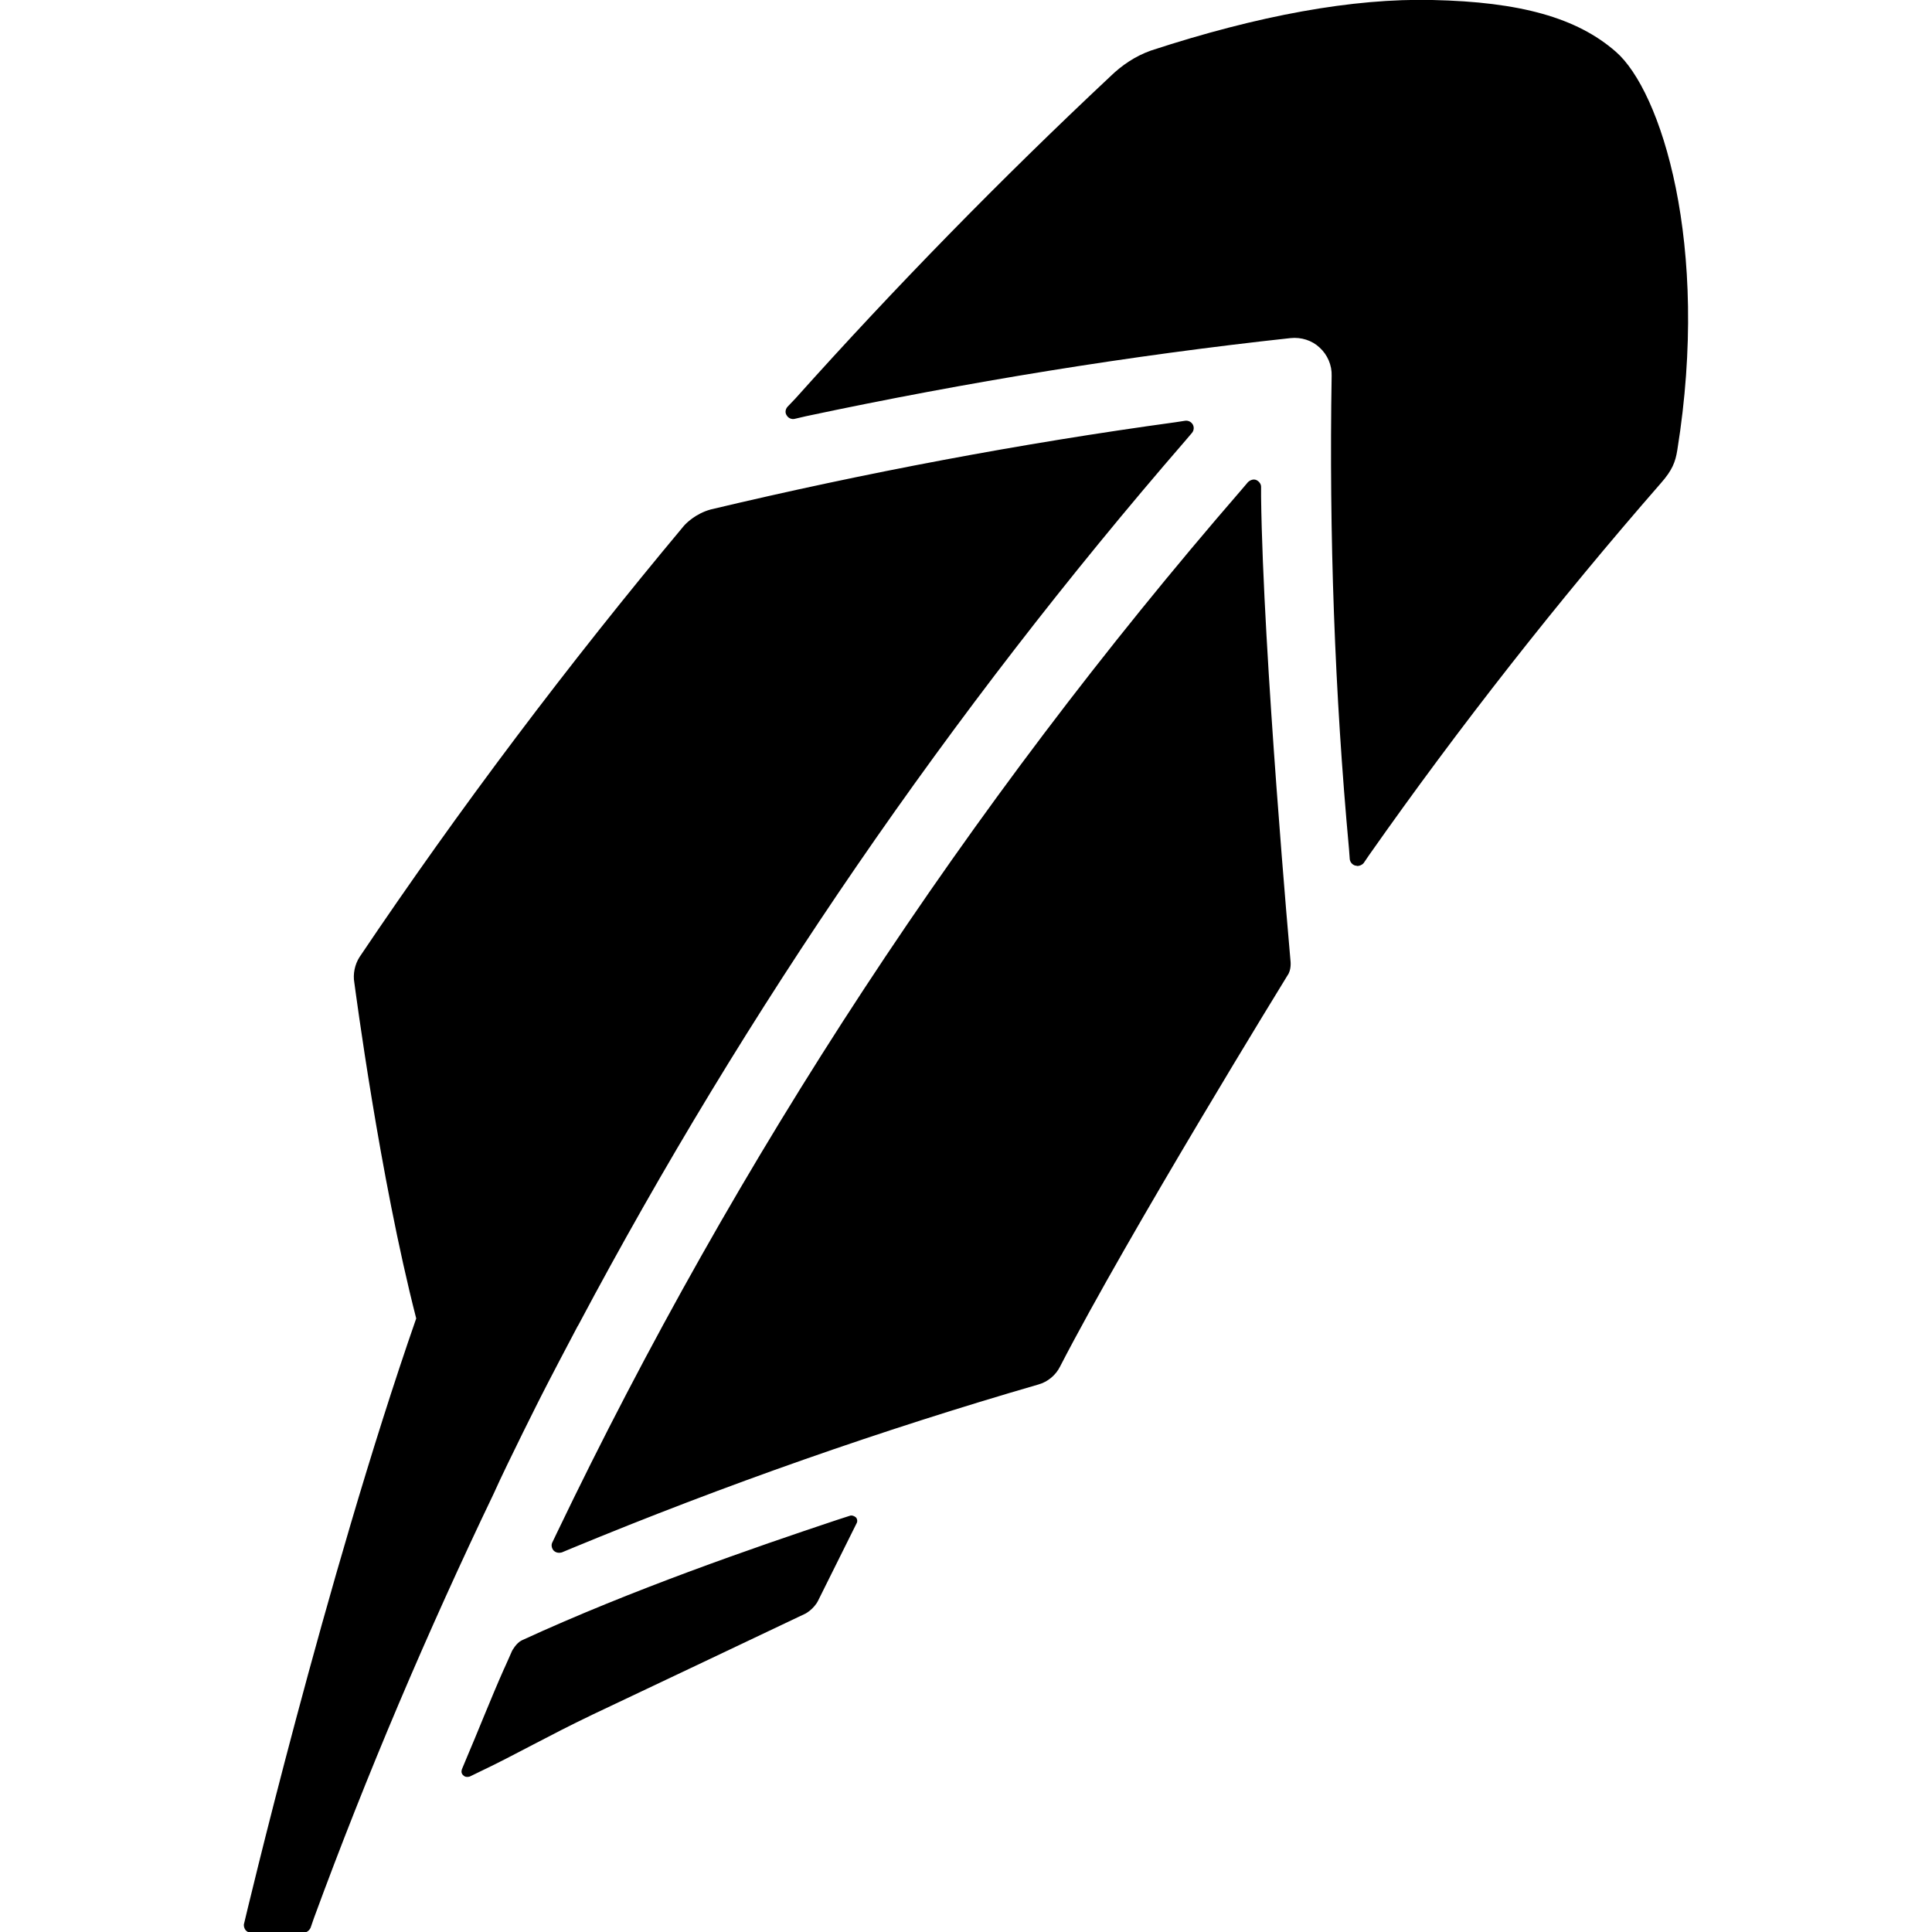
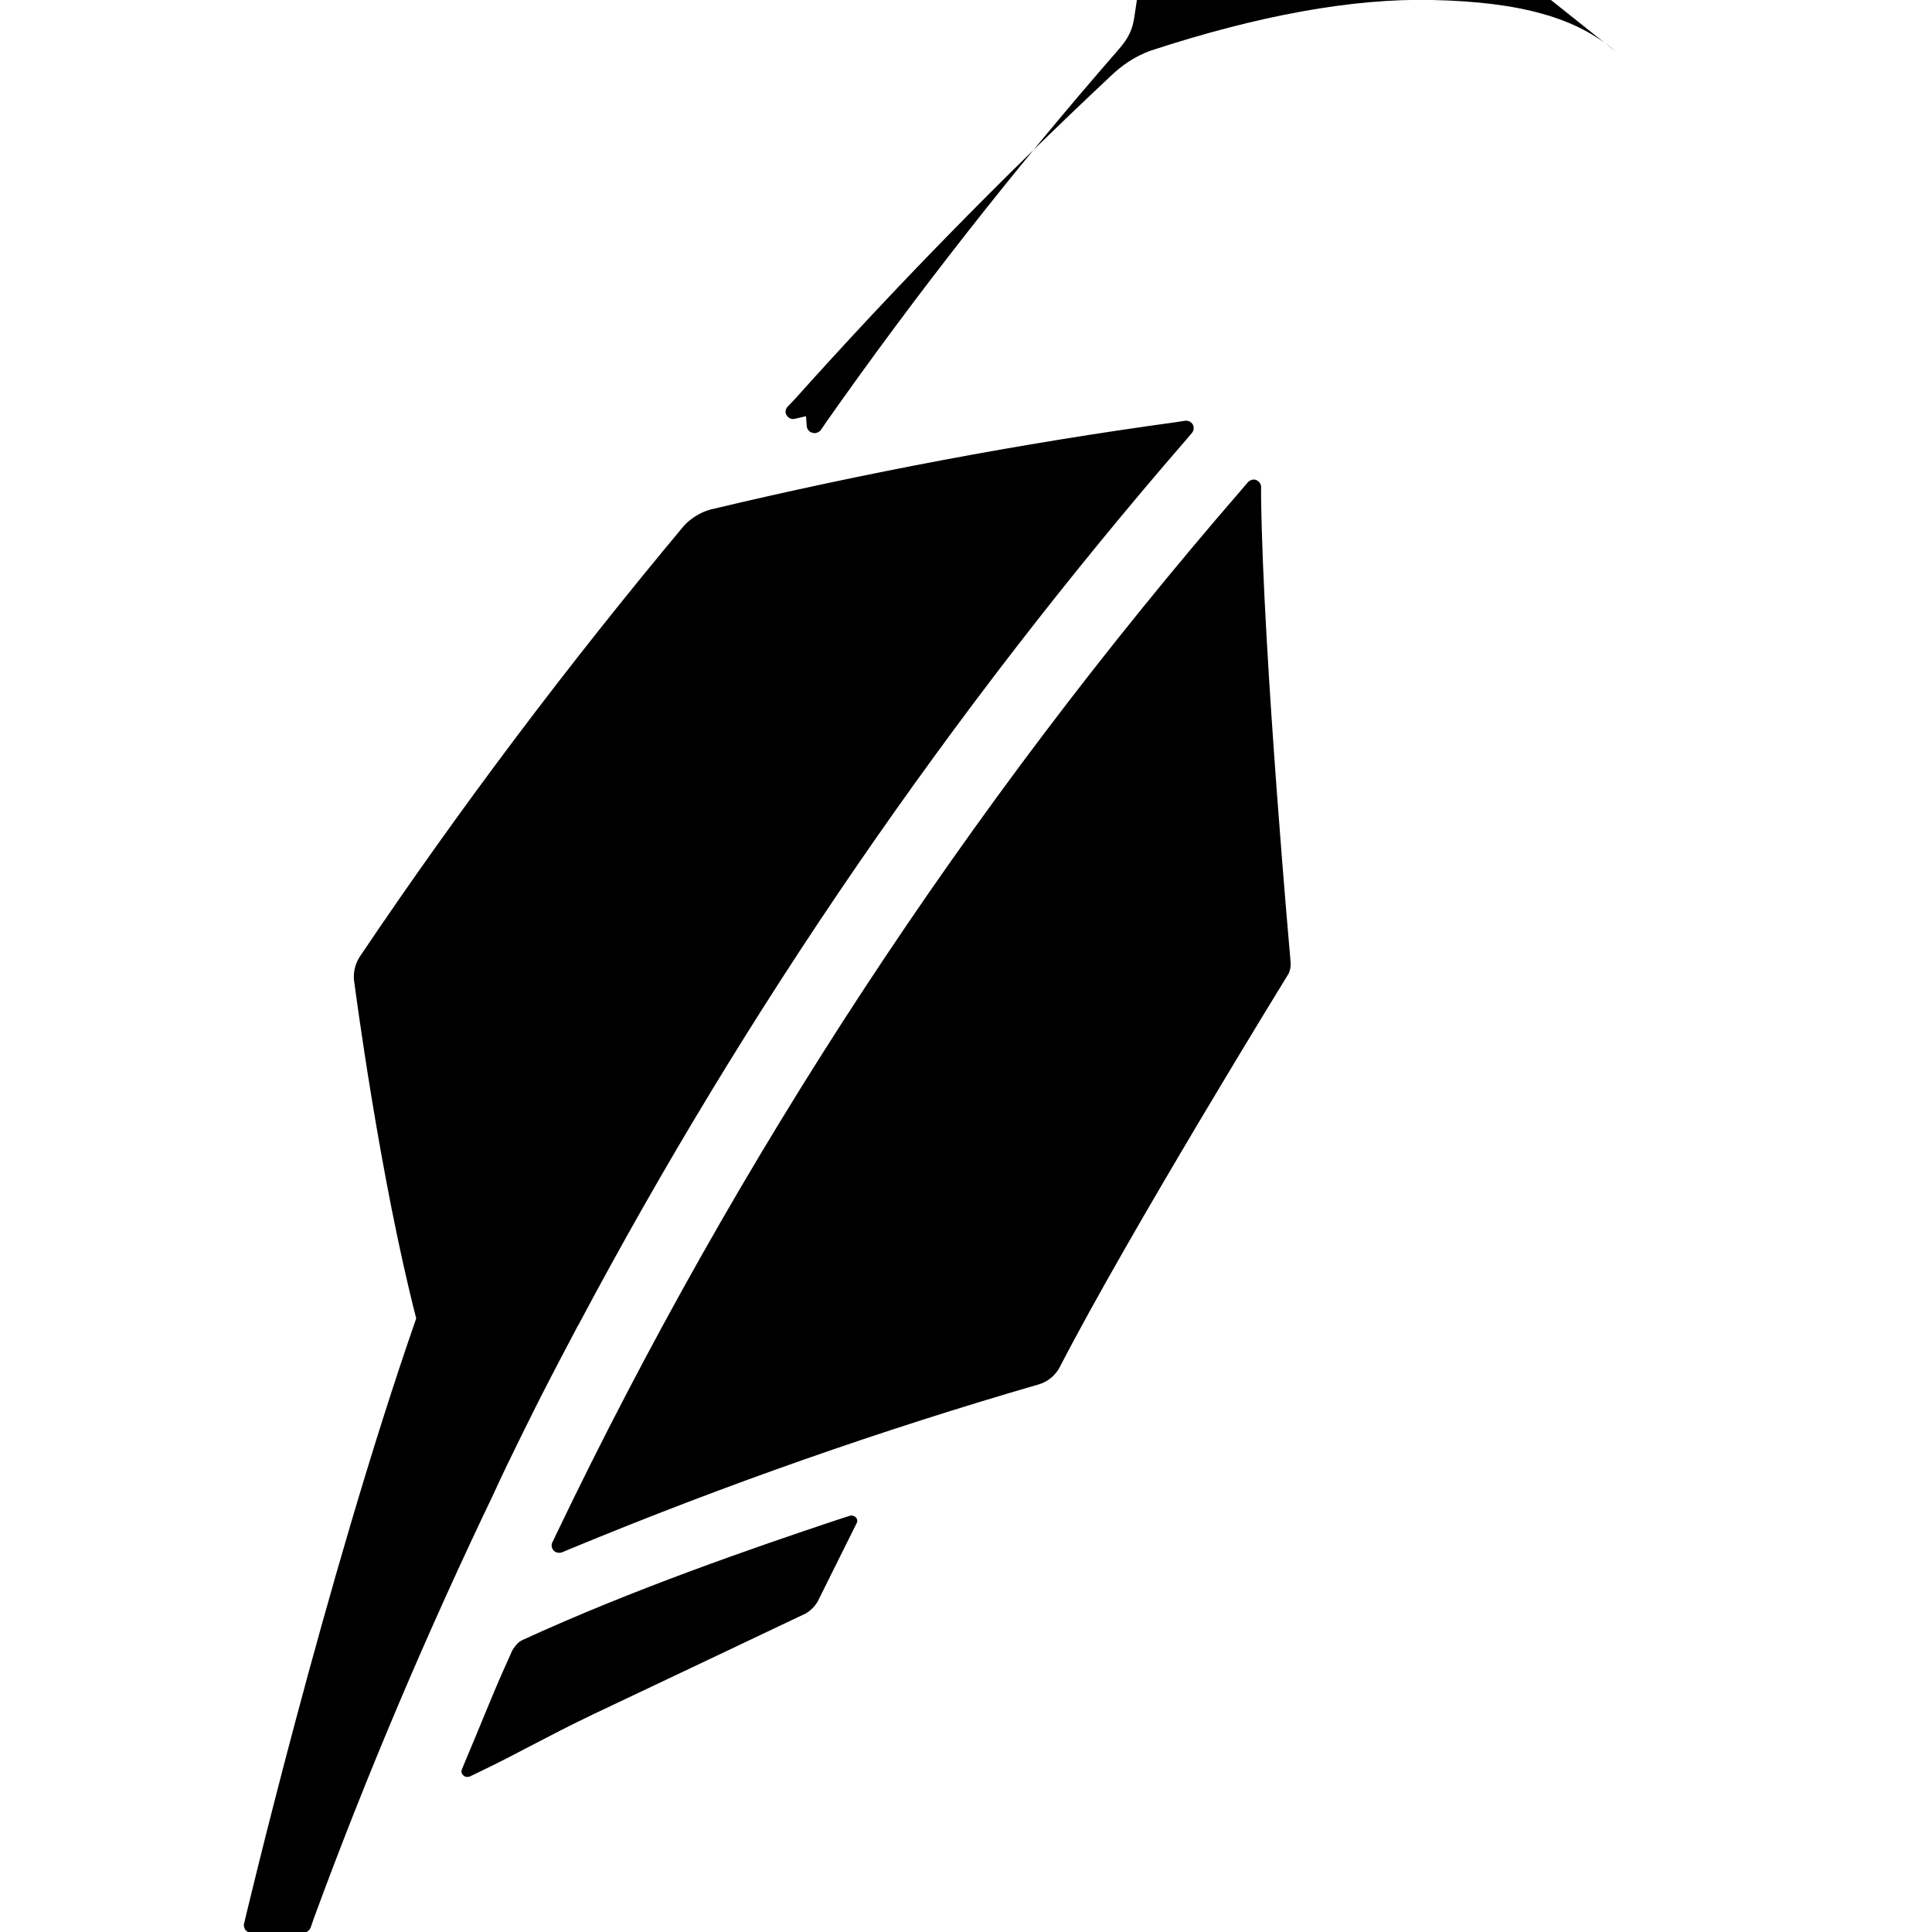
<svg xmlns="http://www.w3.org/2000/svg" xml:space="preserve" viewBox="0 0 512 512">
-   <path d="m225.2 401.7-3.4 1.1c-21.9 7.3-54.4 18.5-83.5 31.9-1.5.7-2.6 2.8-2.6 2.8-.6 1.3-1.2 2.8-2 4.5l-.1.2c-3.3 7.4-7.7 18.5-9.7 23.1l-1.5 3.6c-.2.6-.1 1.2.4 1.6.3.3.6.4 1 .4.2 0 .4 0 .7-.1l3.5-1.7c8-3.8 18.1-9.5 28.6-14.5l.4-.2c20.1-9.5 42.8-20.3 56.5-26.8 0 0 2.2-1.2 3.3-3.4l10.2-20.5c.3-.5.2-1.2-.2-1.6-.5-.4-1.1-.6-1.6-.4M143.4 370c1.4-2.8 8.1-15.6 9.6-18.4l.3-.5c44.4-83.6 98.6-162.5 160.9-234.4l1.7-2c.5-.6.6-1.5.2-2.2s-1.2-1.1-2-1l-2.6.4c-40.9 5.6-82.3 13.4-123.1 23.1-4.1 1.1-6.7 3.8-7.2 4.4-30.5 36.5-59.4 74.8-85.9 114.2-1.3 2-1.8 4.6-1.4 6.8.3 2.1 6.7 51.2 16.4 89-24.1 69.2-45.6 160.3-45.6 160.3-.2.6 0 1.2.3 1.7.4.5.9.8 1.6.8h13.7c.9 0 1.6-.5 2-1.3l.9-2.6c14-38.1 30-75.7 47.6-112.4 3.9-8.7 12.6-25.9 12.6-25.9m190.8-238.4V129c0-.8-.6-1.5-1.3-1.8s-1.6 0-2.2.6l-1.7 2c-72.7 83.9-133.7 176.9-181.5 276.6l-1.1 2.3c-.4.7-.2 1.6.3 2.2.4.4.9.6 1.4.6.2 0 .5 0 .8-.1l2.4-1c40.8-16.9 82.5-31.5 123.9-43.5 2.5-.7 4.6-2.5 5.7-4.7 18.2-35.3 60.3-103.7 60.3-103.7 1.1-1.5.8-3.8.8-3.8s-7.3-81.7-7.8-123.1m94-117.9C417.9 4.7 402.9.5 379.6 0c-21.1-.5-46.2 4.1-74.6 13.4-4.2 1.5-7.7 3.9-10.7 6.8-28.9 27.1-57 55.8-83.5 85.4l-2.1 2.2c-.6.7-.7 1.6-.2 2.3.4.7 1.3 1.1 2.1.9l3-.7c42.8-9.1 86-16.1 128.4-20.7 2.8-.3 5.7.6 7.7 2.5 2.1 1.9 3.3 4.7 3.2 7.5-.7 42 .8 84.2 4.6 125.4l.2 2.7c.1.8.7 1.5 1.5 1.7.1 0 .3 0 .5.1.6 0 1.3-.3 1.7-.8l1.5-2.2c23.9-34 49.9-67.1 77.2-98.4 3.1-3.5 3.9-5.7 4.4-8.8 8.8-54.7-4.4-95.3-16.3-105.6" />
+   <path d="m225.2 401.7-3.4 1.1c-21.9 7.3-54.4 18.5-83.5 31.9-1.5.7-2.6 2.8-2.6 2.8-.6 1.3-1.2 2.8-2 4.5l-.1.2c-3.3 7.4-7.7 18.5-9.7 23.1l-1.5 3.6c-.2.6-.1 1.2.4 1.6.3.3.6.4 1 .4.2 0 .4 0 .7-.1l3.5-1.7c8-3.8 18.1-9.5 28.6-14.5l.4-.2c20.1-9.5 42.8-20.3 56.5-26.8 0 0 2.2-1.2 3.3-3.4l10.2-20.5c.3-.5.2-1.2-.2-1.6-.5-.4-1.1-.6-1.6-.4M143.4 370c1.4-2.8 8.1-15.6 9.6-18.4l.3-.5c44.4-83.6 98.6-162.5 160.9-234.4l1.7-2c.5-.6.6-1.5.2-2.2s-1.2-1.1-2-1l-2.6.4c-40.9 5.6-82.3 13.4-123.1 23.1-4.1 1.1-6.7 3.8-7.2 4.4-30.5 36.5-59.4 74.8-85.9 114.2-1.3 2-1.8 4.6-1.4 6.8.3 2.1 6.7 51.2 16.4 89-24.1 69.2-45.6 160.3-45.6 160.3-.2.6 0 1.2.3 1.7.4.5.9.8 1.6.8h13.7c.9 0 1.6-.5 2-1.3l.9-2.6c14-38.1 30-75.7 47.6-112.4 3.9-8.7 12.6-25.9 12.6-25.9m190.8-238.4V129c0-.8-.6-1.5-1.3-1.8s-1.6 0-2.2.6l-1.7 2c-72.7 83.9-133.7 176.9-181.5 276.6l-1.1 2.3c-.4.7-.2 1.6.3 2.2.4.4.9.6 1.4.6.2 0 .5 0 .8-.1l2.4-1c40.8-16.9 82.5-31.5 123.9-43.5 2.5-.7 4.6-2.5 5.7-4.7 18.2-35.3 60.3-103.7 60.3-103.7 1.1-1.5.8-3.8.8-3.8s-7.3-81.7-7.8-123.1m94-117.9C417.9 4.7 402.9.5 379.6 0c-21.1-.5-46.2 4.1-74.6 13.4-4.2 1.5-7.7 3.9-10.7 6.8-28.9 27.1-57 55.8-83.5 85.4l-2.1 2.2c-.6.7-.7 1.6-.2 2.3.4.7 1.3 1.1 2.1.9l3-.7l.2 2.7c.1.8.7 1.5 1.5 1.7.1 0 .3 0 .5.1.6 0 1.3-.3 1.7-.8l1.5-2.2c23.9-34 49.9-67.1 77.2-98.4 3.1-3.5 3.9-5.7 4.4-8.8 8.8-54.7-4.4-95.3-16.3-105.6" />
</svg>